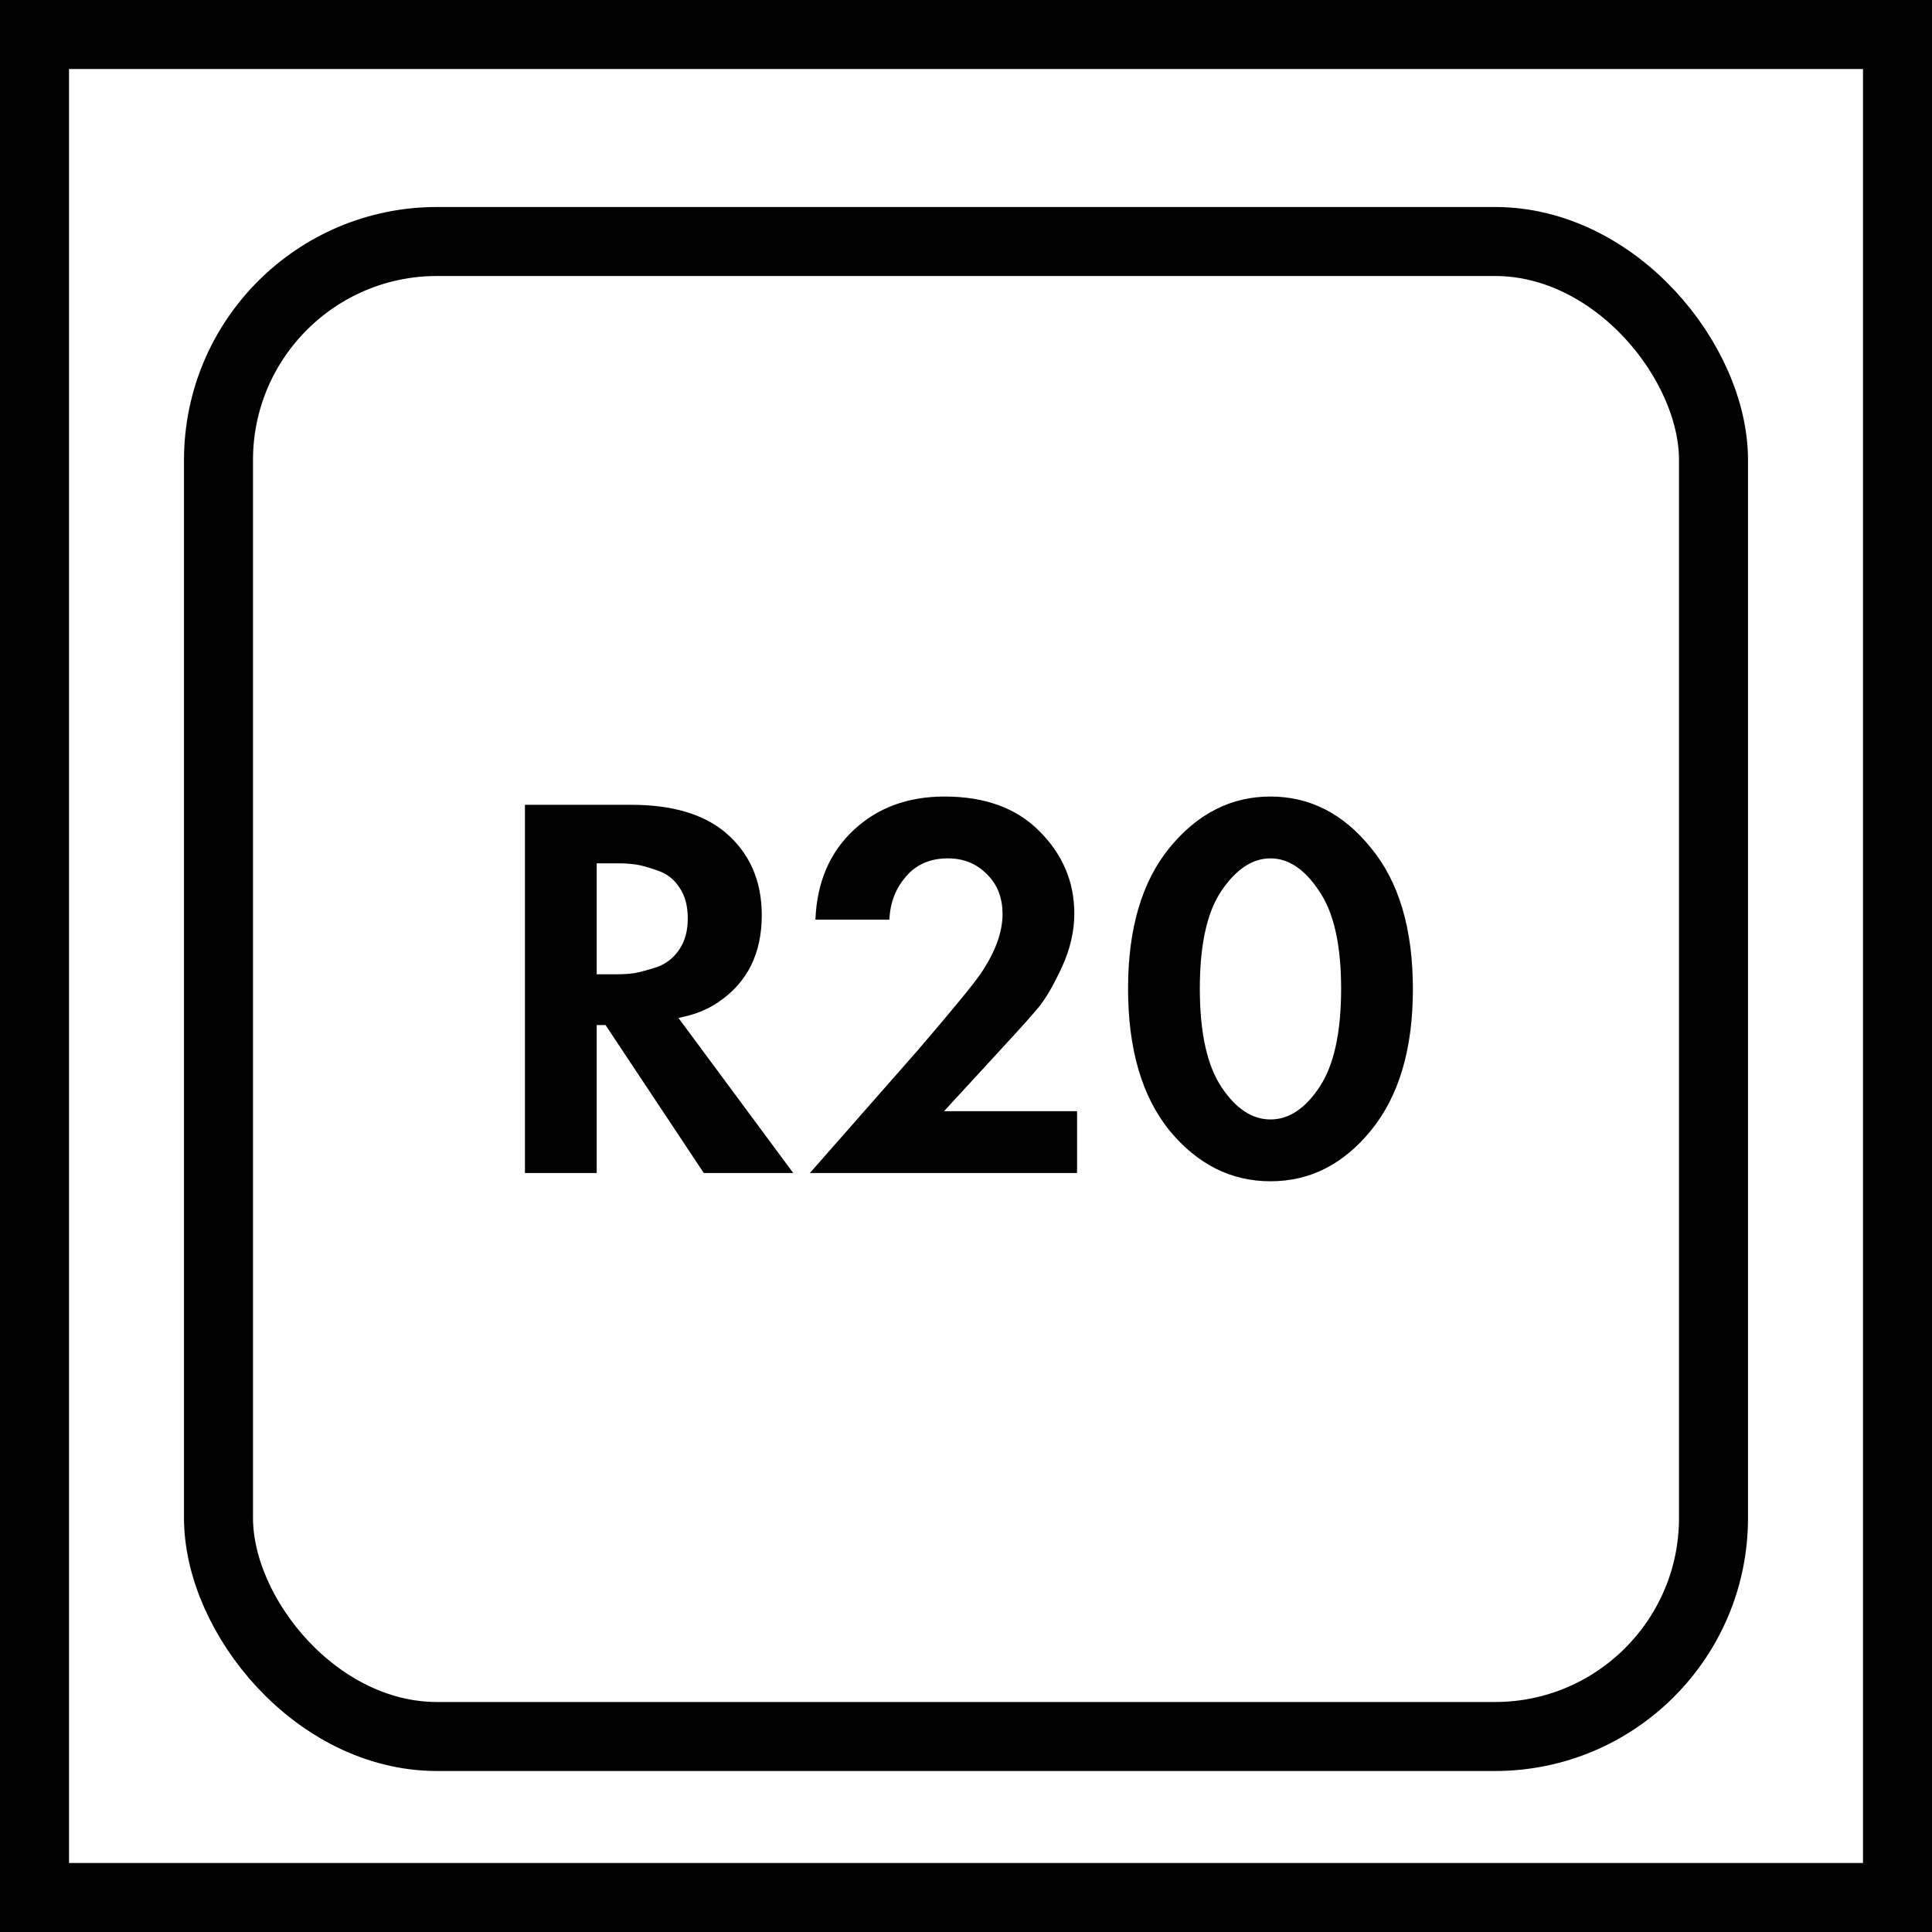
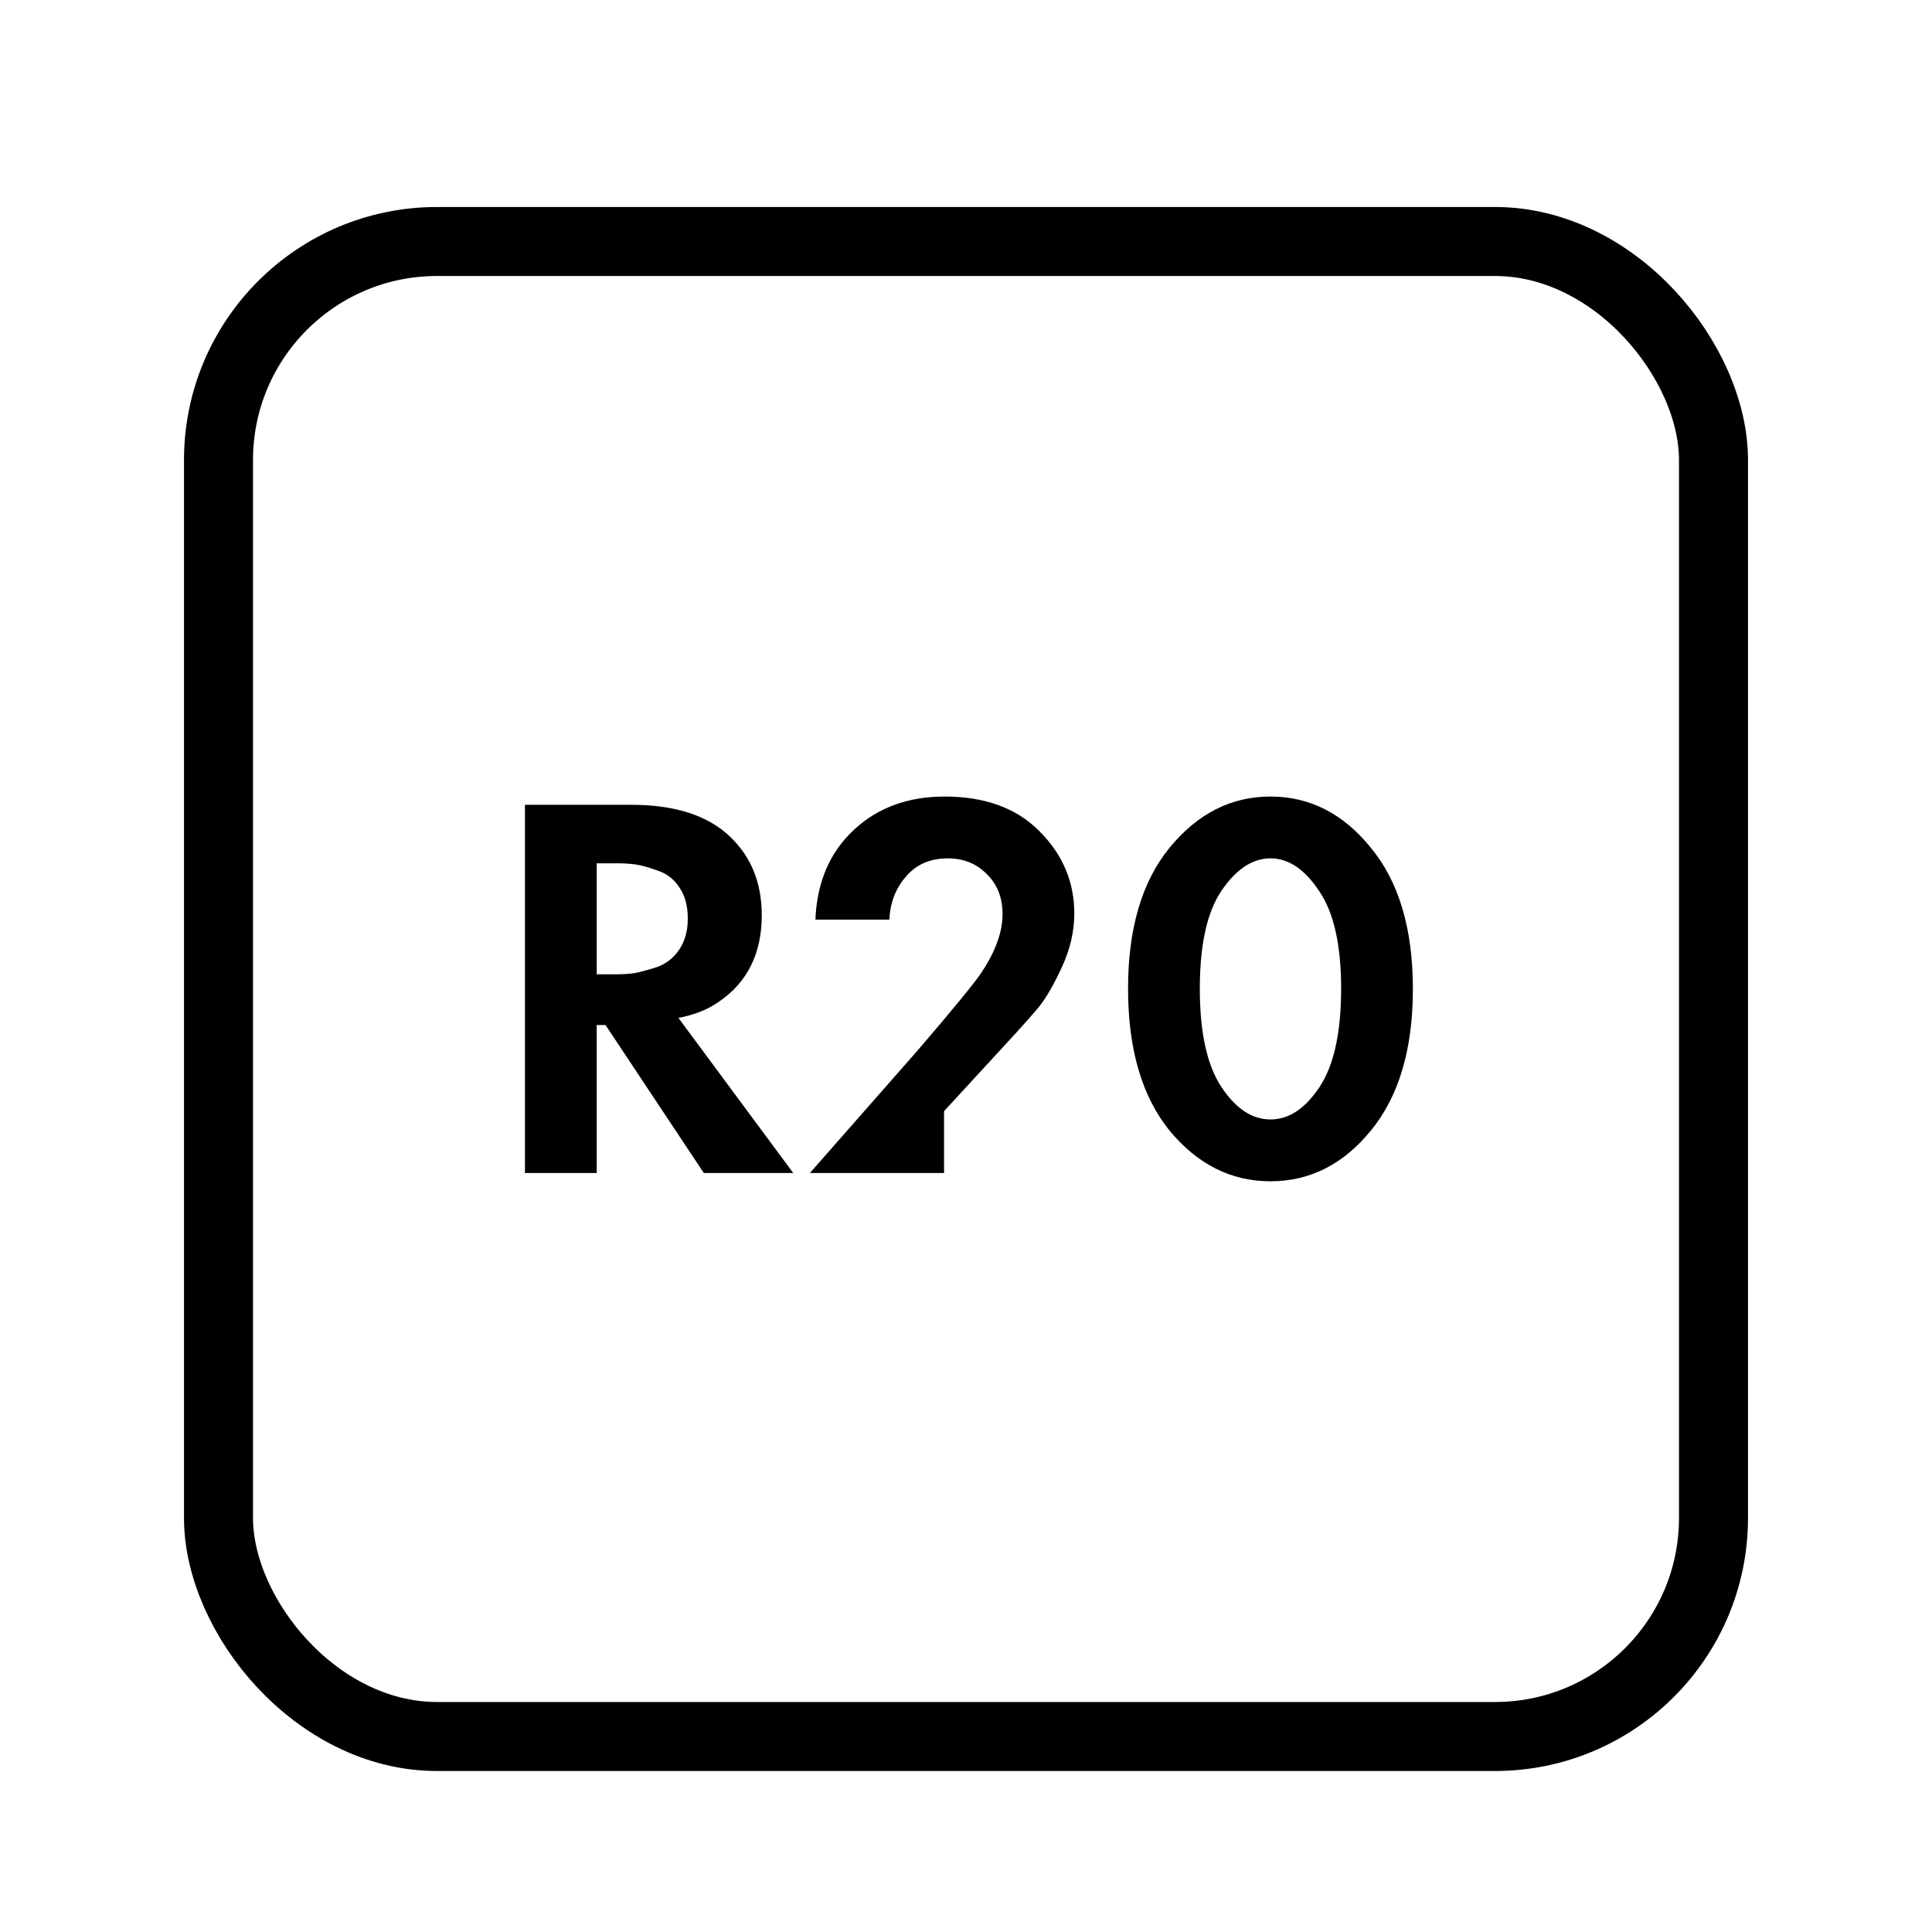
<svg xmlns="http://www.w3.org/2000/svg" width="84" height="84" viewBox="0 0 84 84" fill="none">
-   <path d="M22.824 34.992H27.456C29.216 34.992 30.576 35.392 31.536 36.192C32.592 37.088 33.12 38.288 33.12 39.792C33.12 41.456 32.496 42.712 31.248 43.56C30.768 43.896 30.184 44.128 29.496 44.256L34.488 51H30.6L26.328 44.568H25.944V51H22.824V34.992ZM25.944 37.536V42.36H26.832C27.088 42.36 27.336 42.344 27.576 42.312C27.832 42.264 28.16 42.176 28.56 42.048C28.96 41.904 29.28 41.656 29.52 41.304C29.776 40.936 29.904 40.48 29.904 39.936C29.904 39.392 29.784 38.944 29.544 38.592C29.304 38.224 28.984 37.976 28.584 37.848C28.184 37.704 27.864 37.616 27.624 37.584C27.384 37.552 27.136 37.536 26.88 37.536H25.944ZM35.213 51L39.917 45.648C41.453 43.856 42.365 42.744 42.653 42.312C43.277 41.384 43.589 40.528 43.589 39.744C43.589 39.024 43.357 38.44 42.893 37.992C42.445 37.544 41.885 37.32 41.213 37.32C40.445 37.32 39.837 37.584 39.389 38.112C38.941 38.624 38.701 39.248 38.669 39.984H35.453C35.517 38.368 36.069 37.072 37.109 36.096C38.149 35.12 39.469 34.632 41.069 34.632C42.829 34.632 44.205 35.136 45.197 36.144C46.205 37.152 46.709 38.344 46.709 39.72C46.709 40.488 46.533 41.256 46.181 42.024C45.829 42.792 45.493 43.376 45.173 43.776C44.853 44.16 44.397 44.672 43.805 45.312L41.045 48.312H46.829V51H35.213ZM59.606 49.152C58.406 50.624 56.95 51.36 55.238 51.36C53.526 51.36 52.062 50.624 50.846 49.152C49.646 47.664 49.046 45.608 49.046 42.984C49.046 40.376 49.646 38.336 50.846 36.864C52.062 35.376 53.526 34.632 55.238 34.632C56.95 34.632 58.406 35.376 59.606 36.864C60.822 38.336 61.43 40.384 61.43 43.008C61.43 45.616 60.822 47.664 59.606 49.152ZM57.35 38.736C56.726 37.792 56.022 37.32 55.238 37.32C54.454 37.32 53.742 37.792 53.102 38.736C52.478 39.664 52.166 41.08 52.166 42.984C52.166 44.888 52.478 46.312 53.102 47.256C53.726 48.2 54.438 48.672 55.238 48.672C56.038 48.672 56.75 48.2 57.374 47.256C57.998 46.312 58.31 44.888 58.31 42.984C58.31 41.08 57.99 39.664 57.35 38.736Z" fill="black" />
-   <rect x="1.5" y="1.5" width="81" height="81" stroke="black" stroke-width="3" />
+   <path d="M22.824 34.992H27.456C29.216 34.992 30.576 35.392 31.536 36.192C32.592 37.088 33.12 38.288 33.12 39.792C33.12 41.456 32.496 42.712 31.248 43.56C30.768 43.896 30.184 44.128 29.496 44.256L34.488 51H30.6L26.328 44.568H25.944V51H22.824V34.992ZM25.944 37.536V42.36H26.832C27.088 42.36 27.336 42.344 27.576 42.312C27.832 42.264 28.16 42.176 28.56 42.048C28.96 41.904 29.28 41.656 29.52 41.304C29.776 40.936 29.904 40.48 29.904 39.936C29.904 39.392 29.784 38.944 29.544 38.592C29.304 38.224 28.984 37.976 28.584 37.848C28.184 37.704 27.864 37.616 27.624 37.584C27.384 37.552 27.136 37.536 26.88 37.536H25.944ZM35.213 51L39.917 45.648C41.453 43.856 42.365 42.744 42.653 42.312C43.277 41.384 43.589 40.528 43.589 39.744C43.589 39.024 43.357 38.44 42.893 37.992C42.445 37.544 41.885 37.32 41.213 37.32C40.445 37.32 39.837 37.584 39.389 38.112C38.941 38.624 38.701 39.248 38.669 39.984H35.453C35.517 38.368 36.069 37.072 37.109 36.096C38.149 35.12 39.469 34.632 41.069 34.632C42.829 34.632 44.205 35.136 45.197 36.144C46.205 37.152 46.709 38.344 46.709 39.72C46.709 40.488 46.533 41.256 46.181 42.024C45.829 42.792 45.493 43.376 45.173 43.776C44.853 44.16 44.397 44.672 43.805 45.312L41.045 48.312V51H35.213ZM59.606 49.152C58.406 50.624 56.95 51.36 55.238 51.36C53.526 51.36 52.062 50.624 50.846 49.152C49.646 47.664 49.046 45.608 49.046 42.984C49.046 40.376 49.646 38.336 50.846 36.864C52.062 35.376 53.526 34.632 55.238 34.632C56.95 34.632 58.406 35.376 59.606 36.864C60.822 38.336 61.43 40.384 61.43 43.008C61.43 45.616 60.822 47.664 59.606 49.152ZM57.35 38.736C56.726 37.792 56.022 37.32 55.238 37.32C54.454 37.32 53.742 37.792 53.102 38.736C52.478 39.664 52.166 41.08 52.166 42.984C52.166 44.888 52.478 46.312 53.102 47.256C53.726 48.2 54.438 48.672 55.238 48.672C56.038 48.672 56.75 48.2 57.374 47.256C57.998 46.312 58.31 44.888 58.31 42.984C58.31 41.08 57.99 39.664 57.35 38.736Z" fill="black" />
  <rect x="9.5" y="10.5" width="65" height="65" rx="9.5" stroke="black" stroke-width="3" />
</svg>